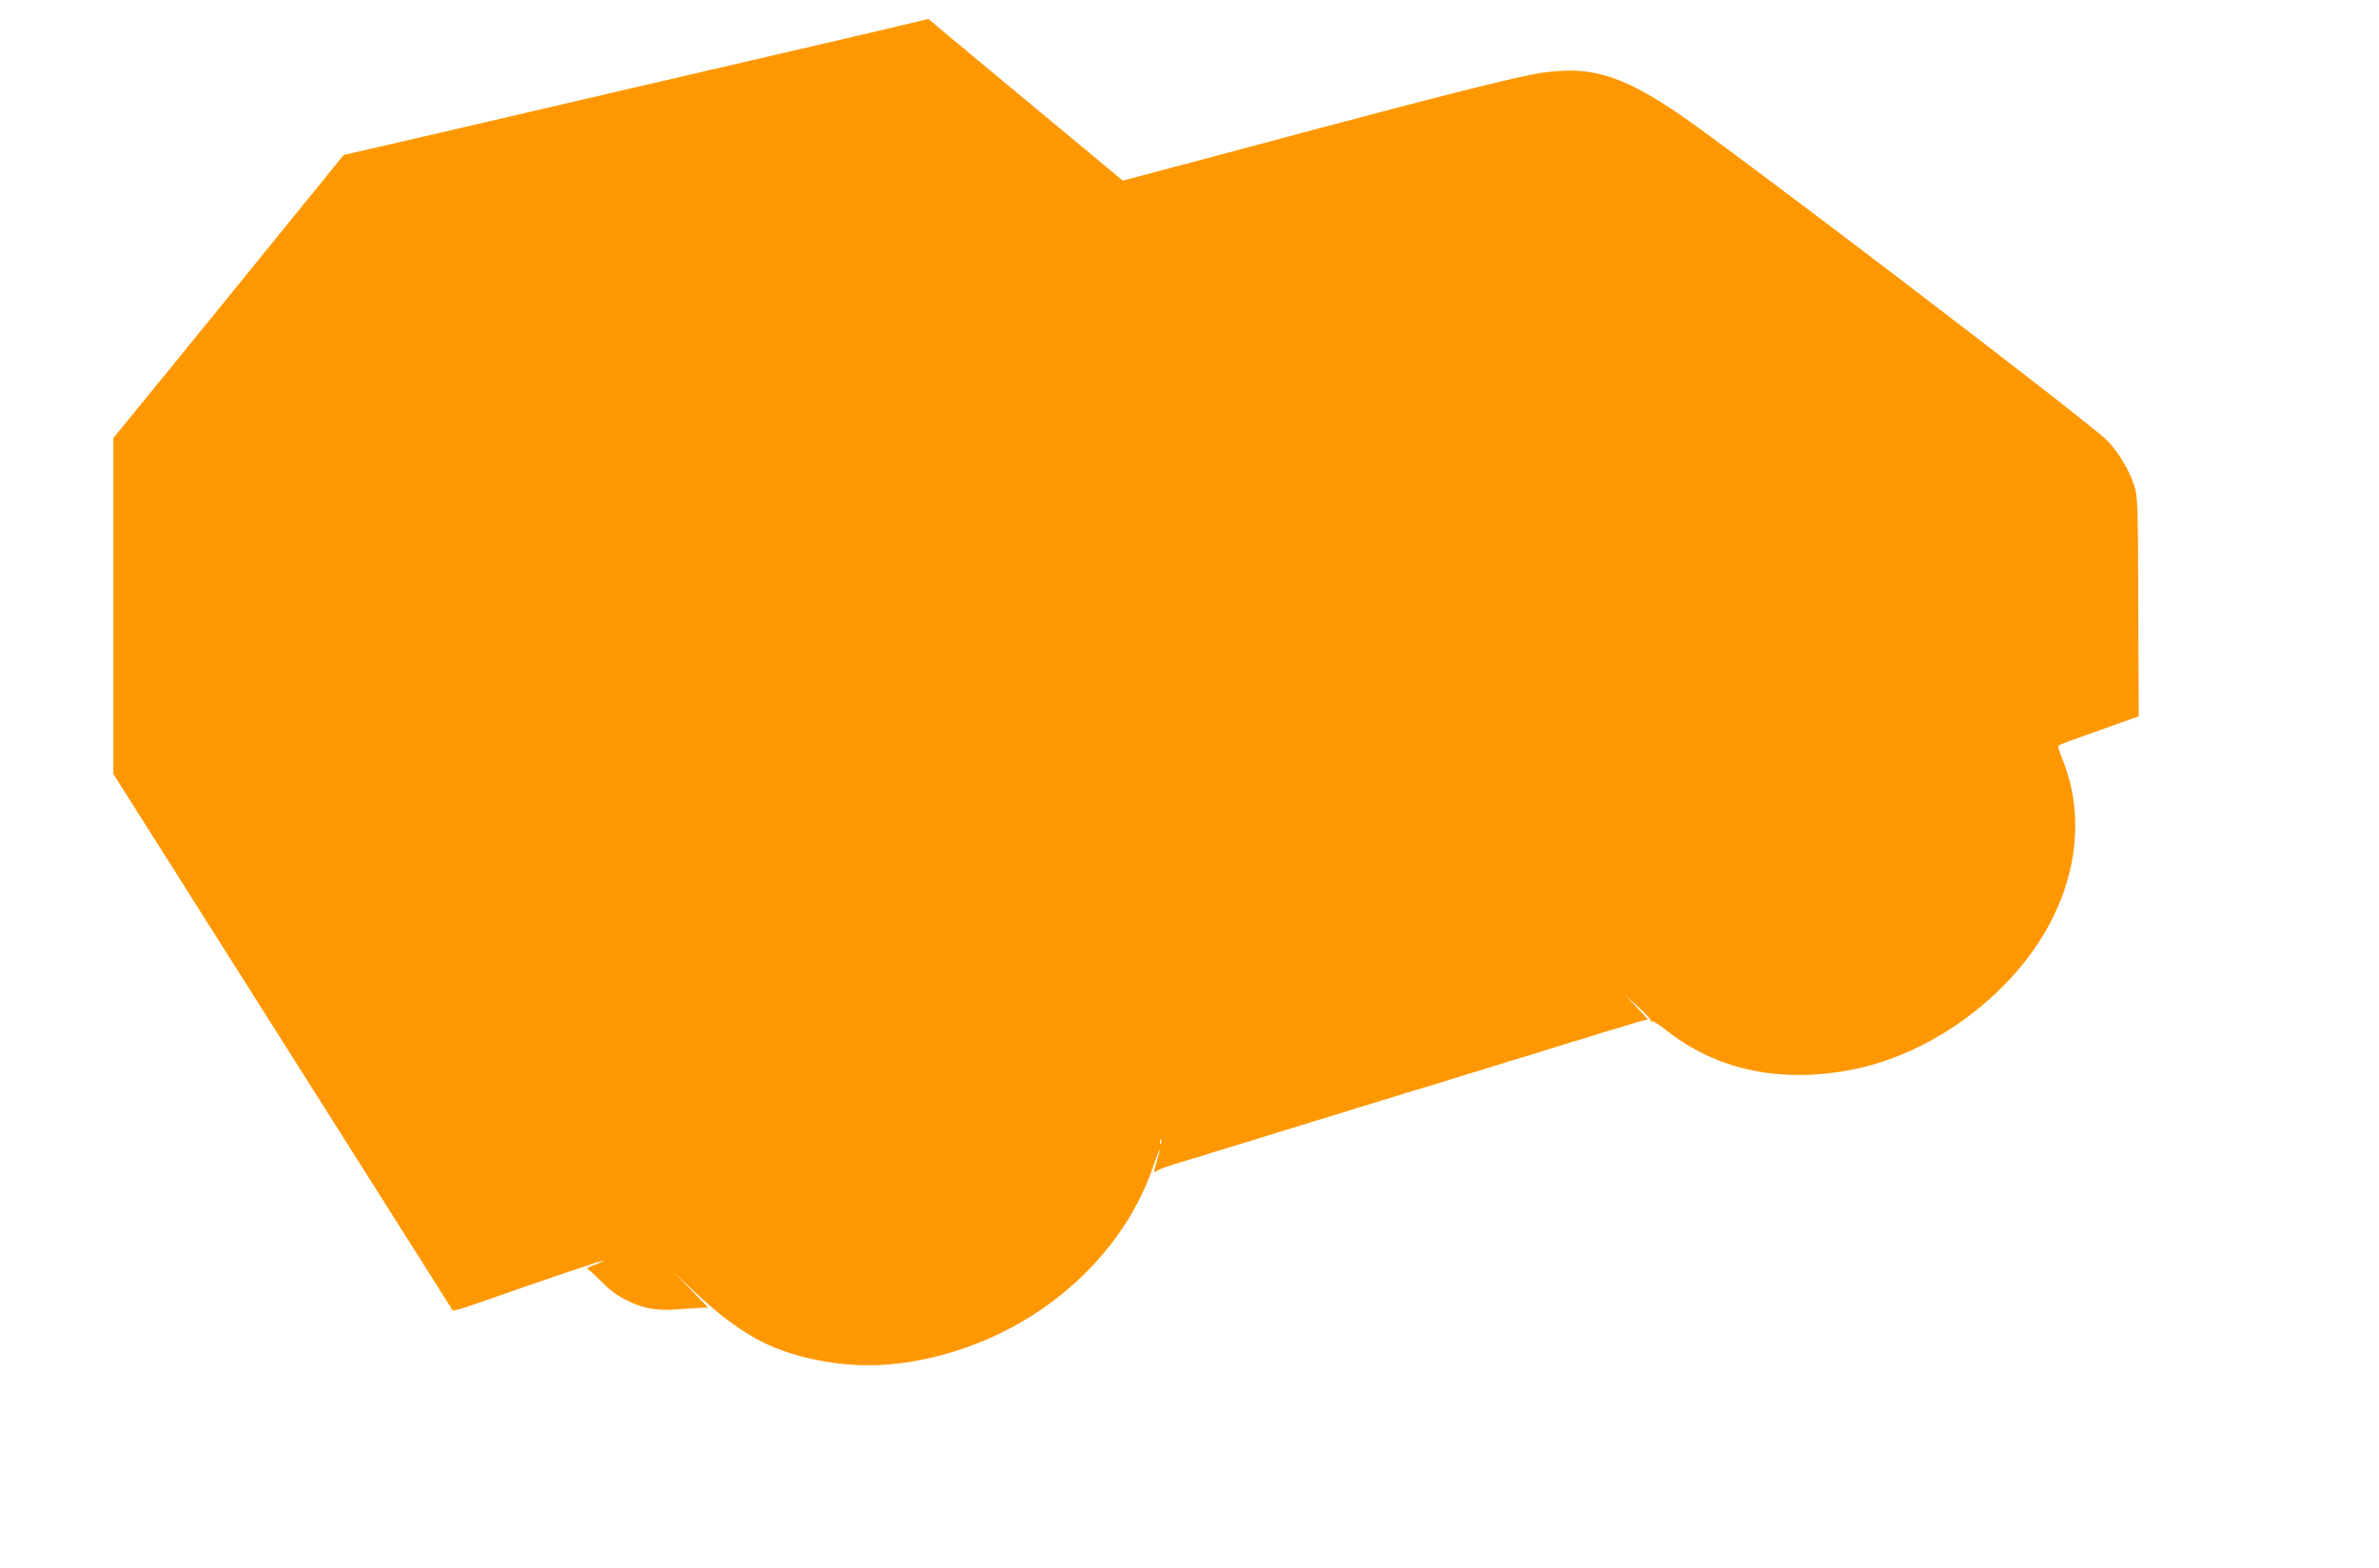
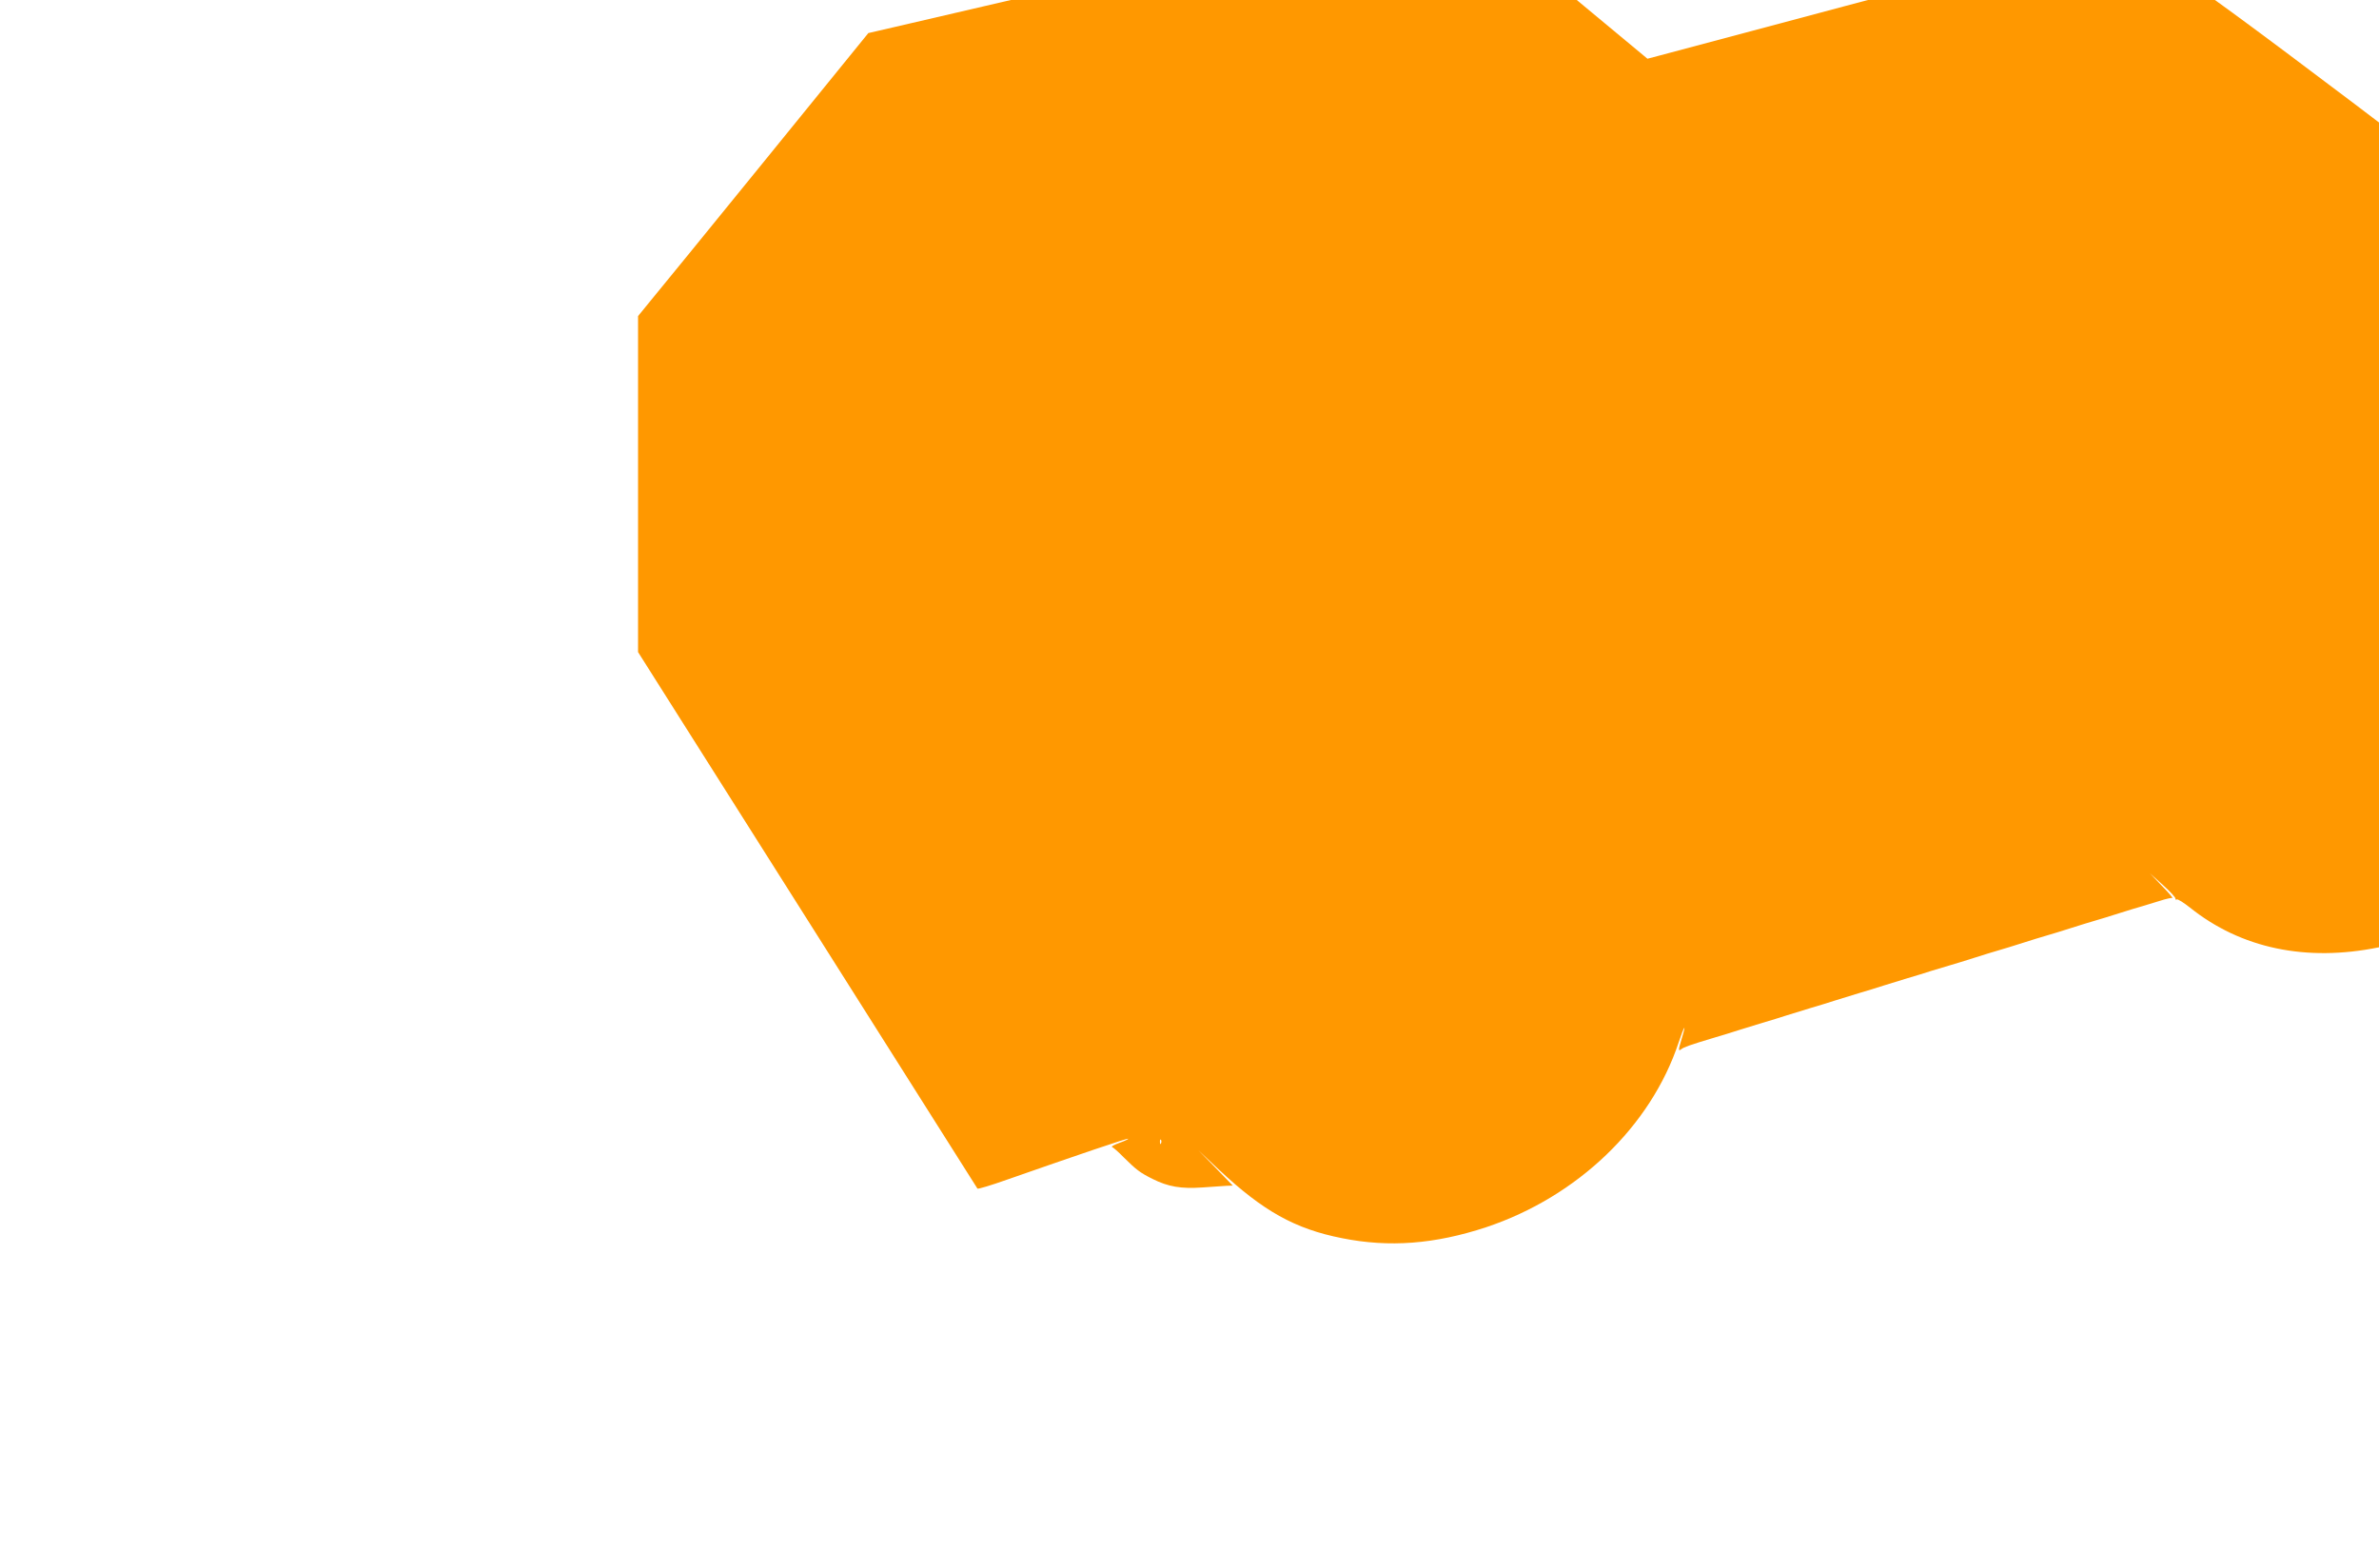
<svg xmlns="http://www.w3.org/2000/svg" version="1.0" width="1280pt" height="844pt" viewBox="0 0 1280 844" preserveAspectRatio="xMidYMid meet">
  <g transform="translate(0,844) scale(0.1,-0.1)" fill="#ff9800" stroke="none">
-     <path d="M4815 8295 c-202 -48 -336 -79 -1440 -335 -429 -100 -883 -205 -1010 -235 -126 -29 -294 -68 -373 -86 l-143 -33 -553 -681 c-304 -374 -583 -717 -620 -761 l-66 -81 0 -904 0 -904 911 -1440 c501 -792 913 -1443 915 -1447 2 -4 75 18 162 49 377 132 645 223 649 219 2 -2 -19 -12 -47 -22 -28 -10 -46 -20 -40 -22 7 -3 35 -27 63 -56 68 -67 87 -82 155 -116 84 -42 153 -54 268 -46 54 4 114 8 132 9 l32 1 -92 95 -93 95 110 -104 c238 -223 409 -319 663 -369 254 -51 499 -32 775 59 491 164 886 542 1036 995 31 93 43 107 16 19 -18 -60 -19 -69 -2 -56 13 11 50 24 177 62 41 12 100 30 130 40 30 9 89 27 130 40 41 12 100 30 130 40 30 9 89 27 130 40 41 12 100 30 130 40 30 9 89 27 130 40 41 12 100 30 130 40 30 9 89 27 130 40 41 12 100 30 130 40 30 9 75 23 100 30 25 7 83 25 130 40 47 15 105 33 130 40 25 7 83 25 130 40 47 15 105 33 130 40 25 7 83 25 130 40 47 15 105 33 130 40 25 7 83 25 130 40 47 15 103 32 125 38 22 7 65 20 95 29 30 10 60 16 65 15 6 -2 -19 27 -55 64 l-65 68 70 -63 c39 -35 69 -68 67 -73 -1 -5 2 -7 7 -4 5 3 37 -17 71 -44 275 -220 625 -293 1015 -214 413 84 823 381 1034 748 174 306 205 640 84 930 -19 46 -22 61 -12 67 7 4 106 41 220 81 l206 73 -2 590 c-2 568 -3 592 -23 655 -27 83 -84 177 -145 240 -102 103 -2047 1586 -2320 1768 -296 198 -459 246 -709 212 -130 -17 -542 -121 -1553 -392 -330 -88 -626 -167 -657 -175 l-57 -15 -473 393 c-260 216 -495 411 -523 435 l-50 42 -180 -43z m1432 -6007 c-3 -8 -6 -5 -6 6 -1 11 2 17 5 13 3 -3 4 -12 1 -19z" />
+     <path d="M4815 8295 l-143 -33 -553 -681 c-304 -374 -583 -717 -620 -761 l-66 -81 0 -904 0 -904 911 -1440 c501 -792 913 -1443 915 -1447 2 -4 75 18 162 49 377 132 645 223 649 219 2 -2 -19 -12 -47 -22 -28 -10 -46 -20 -40 -22 7 -3 35 -27 63 -56 68 -67 87 -82 155 -116 84 -42 153 -54 268 -46 54 4 114 8 132 9 l32 1 -92 95 -93 95 110 -104 c238 -223 409 -319 663 -369 254 -51 499 -32 775 59 491 164 886 542 1036 995 31 93 43 107 16 19 -18 -60 -19 -69 -2 -56 13 11 50 24 177 62 41 12 100 30 130 40 30 9 89 27 130 40 41 12 100 30 130 40 30 9 89 27 130 40 41 12 100 30 130 40 30 9 89 27 130 40 41 12 100 30 130 40 30 9 89 27 130 40 41 12 100 30 130 40 30 9 75 23 100 30 25 7 83 25 130 40 47 15 105 33 130 40 25 7 83 25 130 40 47 15 105 33 130 40 25 7 83 25 130 40 47 15 105 33 130 40 25 7 83 25 130 40 47 15 103 32 125 38 22 7 65 20 95 29 30 10 60 16 65 15 6 -2 -19 27 -55 64 l-65 68 70 -63 c39 -35 69 -68 67 -73 -1 -5 2 -7 7 -4 5 3 37 -17 71 -44 275 -220 625 -293 1015 -214 413 84 823 381 1034 748 174 306 205 640 84 930 -19 46 -22 61 -12 67 7 4 106 41 220 81 l206 73 -2 590 c-2 568 -3 592 -23 655 -27 83 -84 177 -145 240 -102 103 -2047 1586 -2320 1768 -296 198 -459 246 -709 212 -130 -17 -542 -121 -1553 -392 -330 -88 -626 -167 -657 -175 l-57 -15 -473 393 c-260 216 -495 411 -523 435 l-50 42 -180 -43z m1432 -6007 c-3 -8 -6 -5 -6 6 -1 11 2 17 5 13 3 -3 4 -12 1 -19z" />
  </g>
</svg>